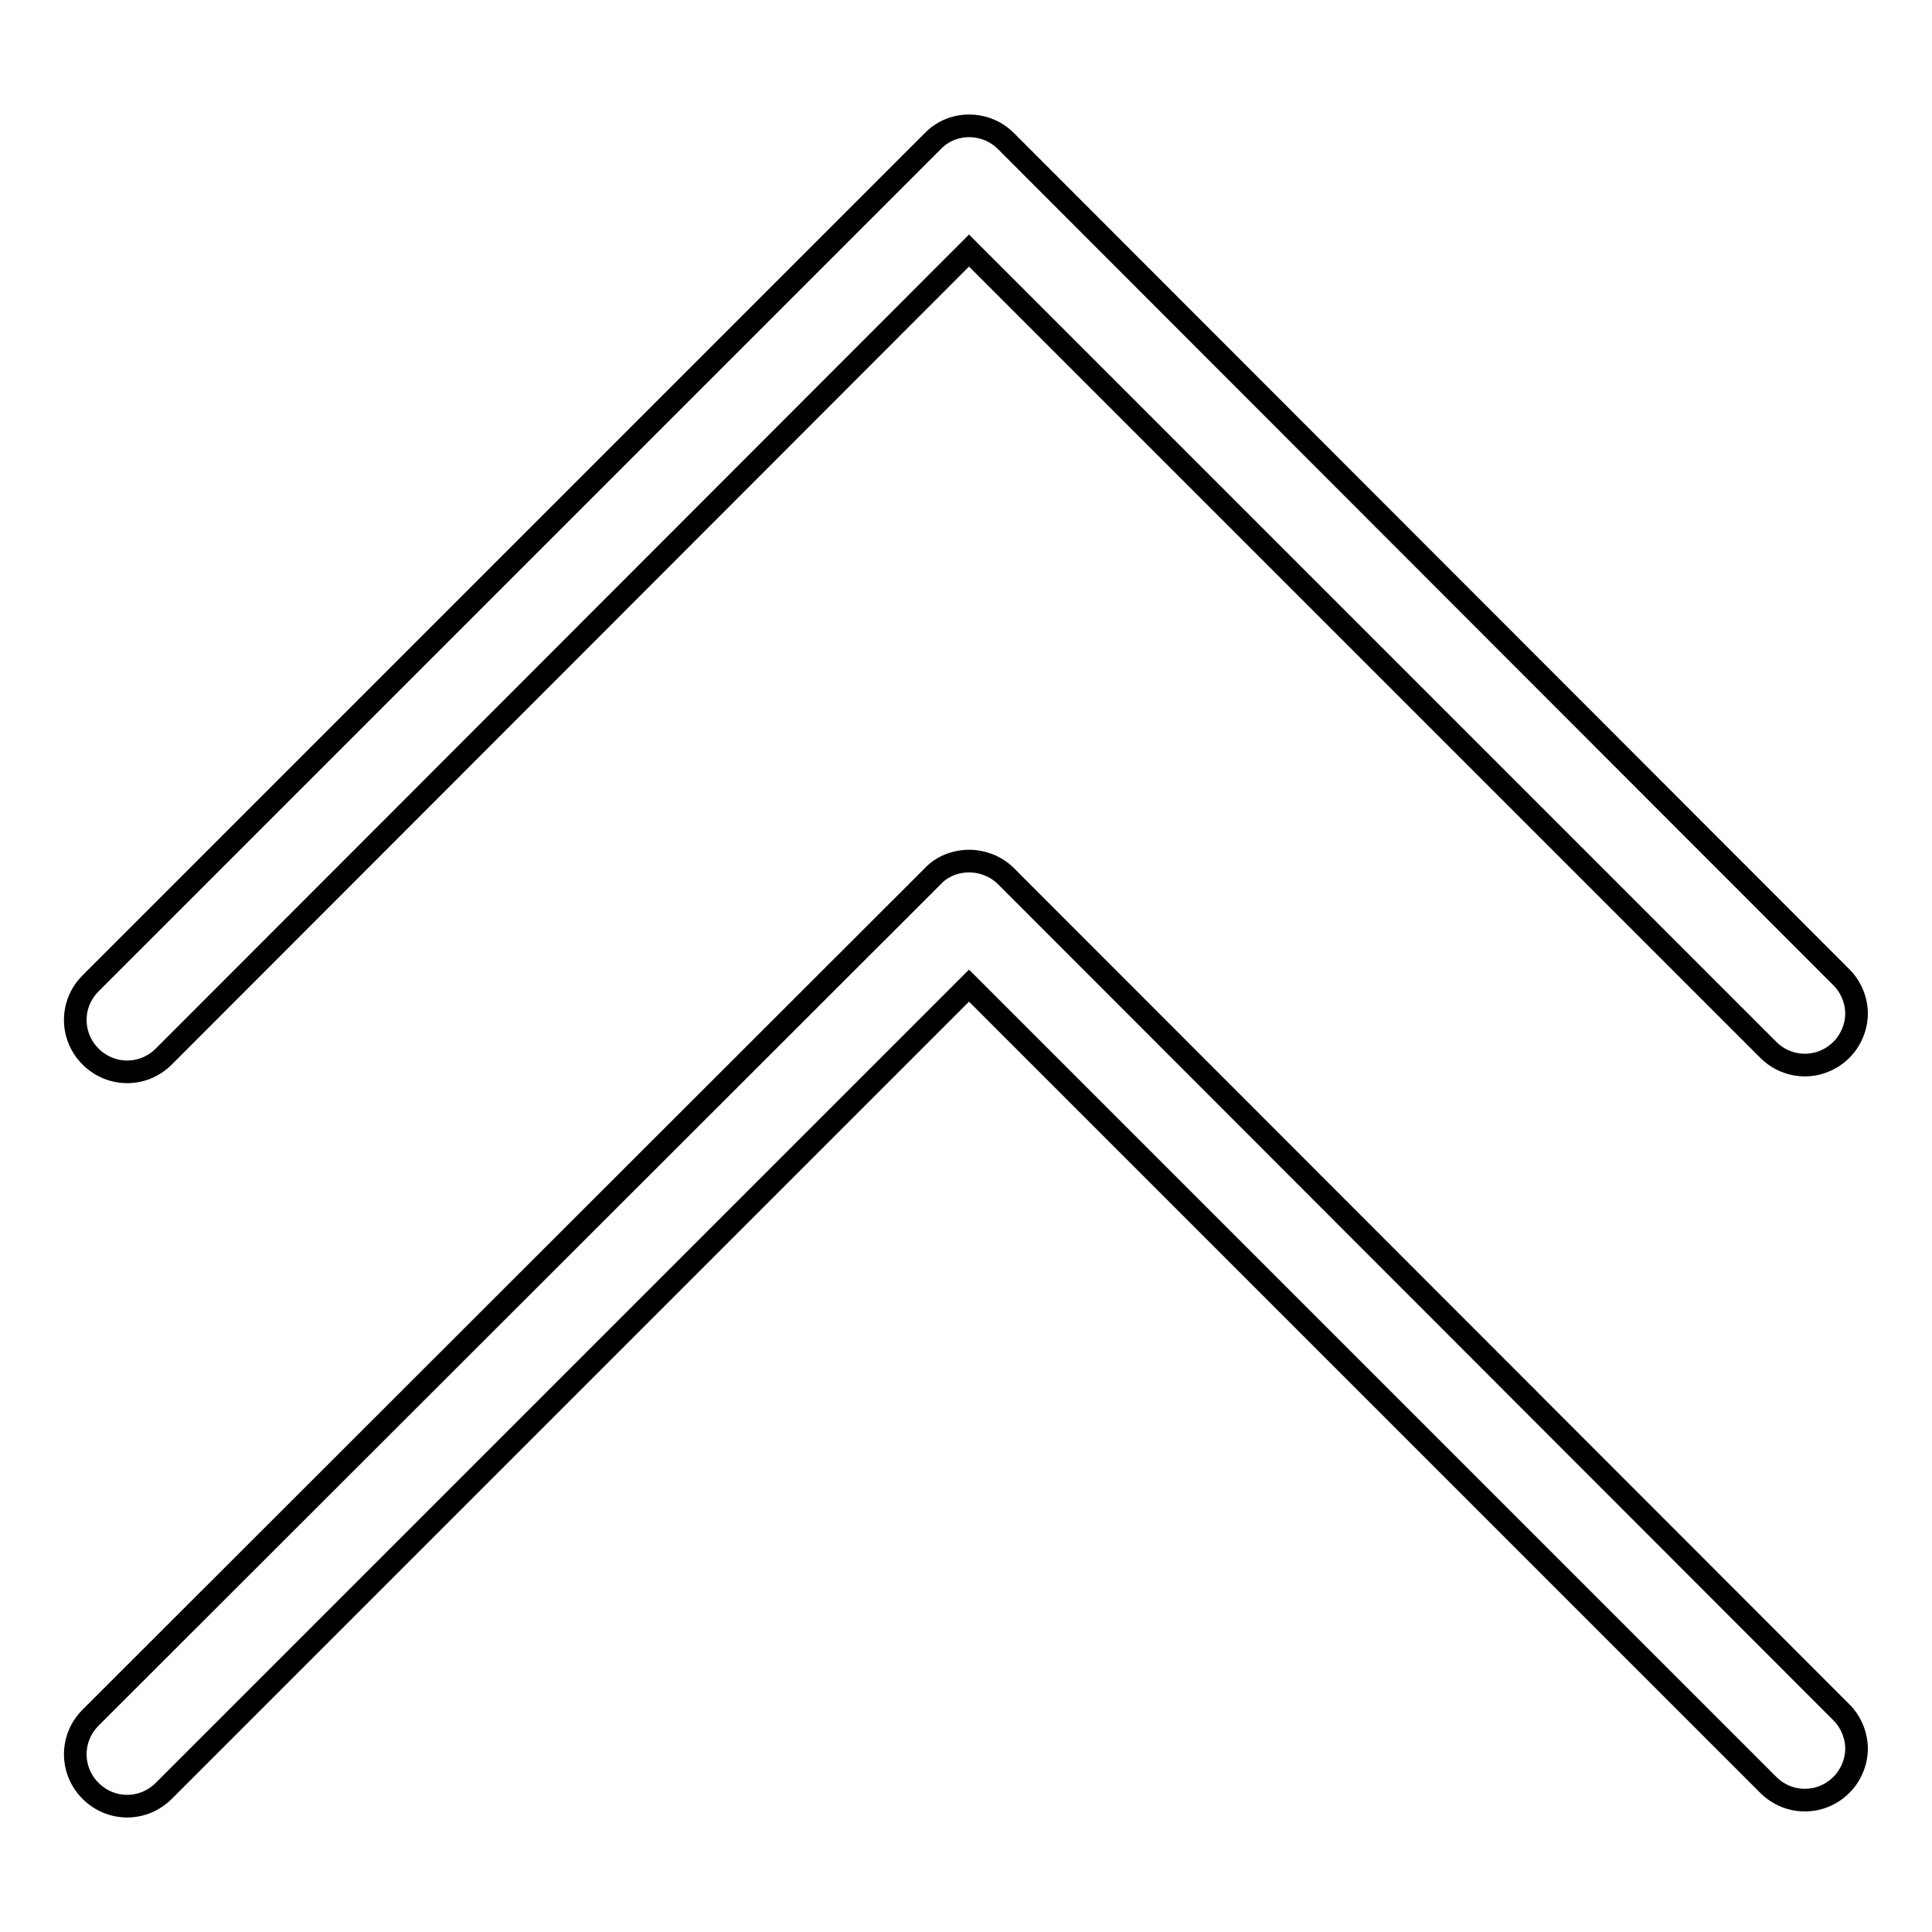
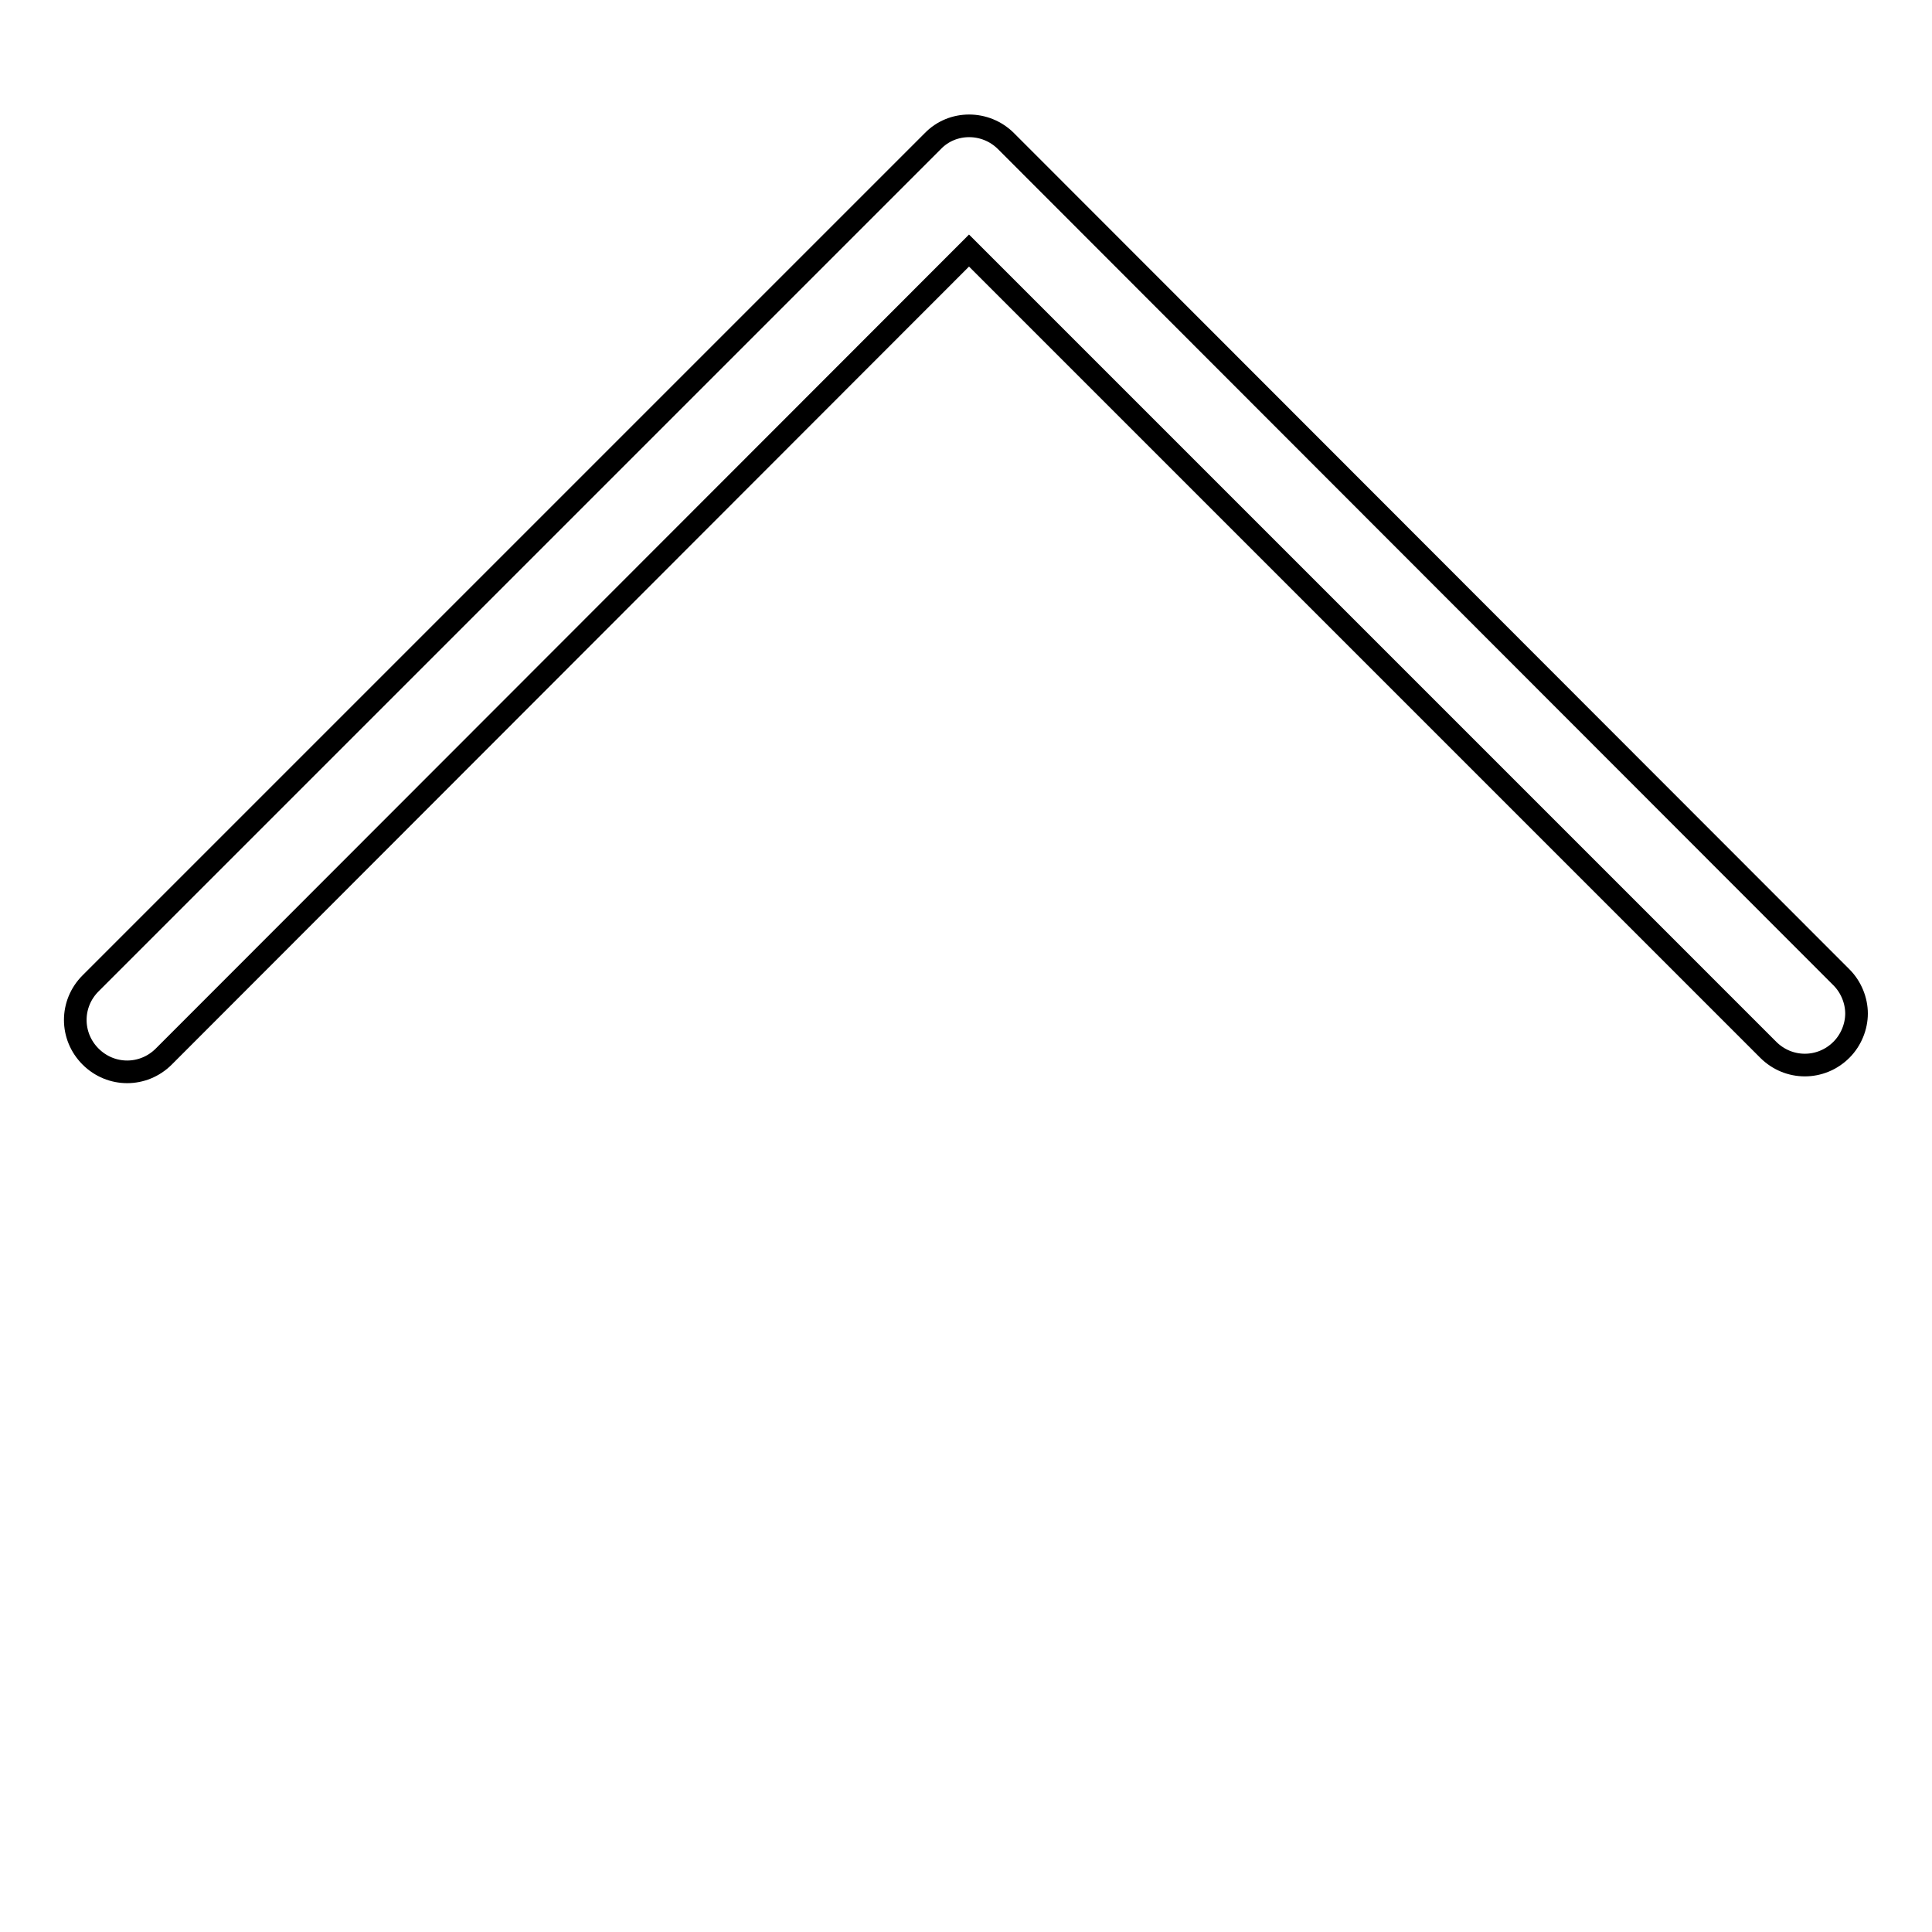
<svg xmlns="http://www.w3.org/2000/svg" version="1.1" x="0px" y="0px" viewBox="0 0 256 256" enable-background="new 0 0 256 256" xml:space="preserve">
  <g>
    <path stroke-width="3" fill-opacity="0" stroke="#000000" d="M123.6,18.7L12,130.3c-2.7,2.7-2.7,7,0,9.7c2.7,2.7,7,2.7,9.7,0L128.4,33.2l105.9,105.9 c2.7,2.7,7,2.7,9.7,0c1.3-1.3,2-3.1,2-4.8s-0.7-3.5-2-4.8L133.3,18.7C130.6,16,126.2,16,123.6,18.7z" />
-     <path stroke-width="3" fill-opacity="0" stroke="#000000" d="M128.4,114.1c-1.8,0-3.6,0.7-4.8,2L12,227.6c-2.7,2.7-2.7,7,0,9.7c2.7,2.7,7,2.7,9.7,0l106.7-106.7 l105.9,105.9c2.7,2.7,7,2.7,9.7,0c1.3-1.3,2-3.1,2-4.8s-0.7-3.5-2-4.8L133.3,116.1C132,114.8,130.2,114.1,128.4,114.1z" />
  </g>
</svg>